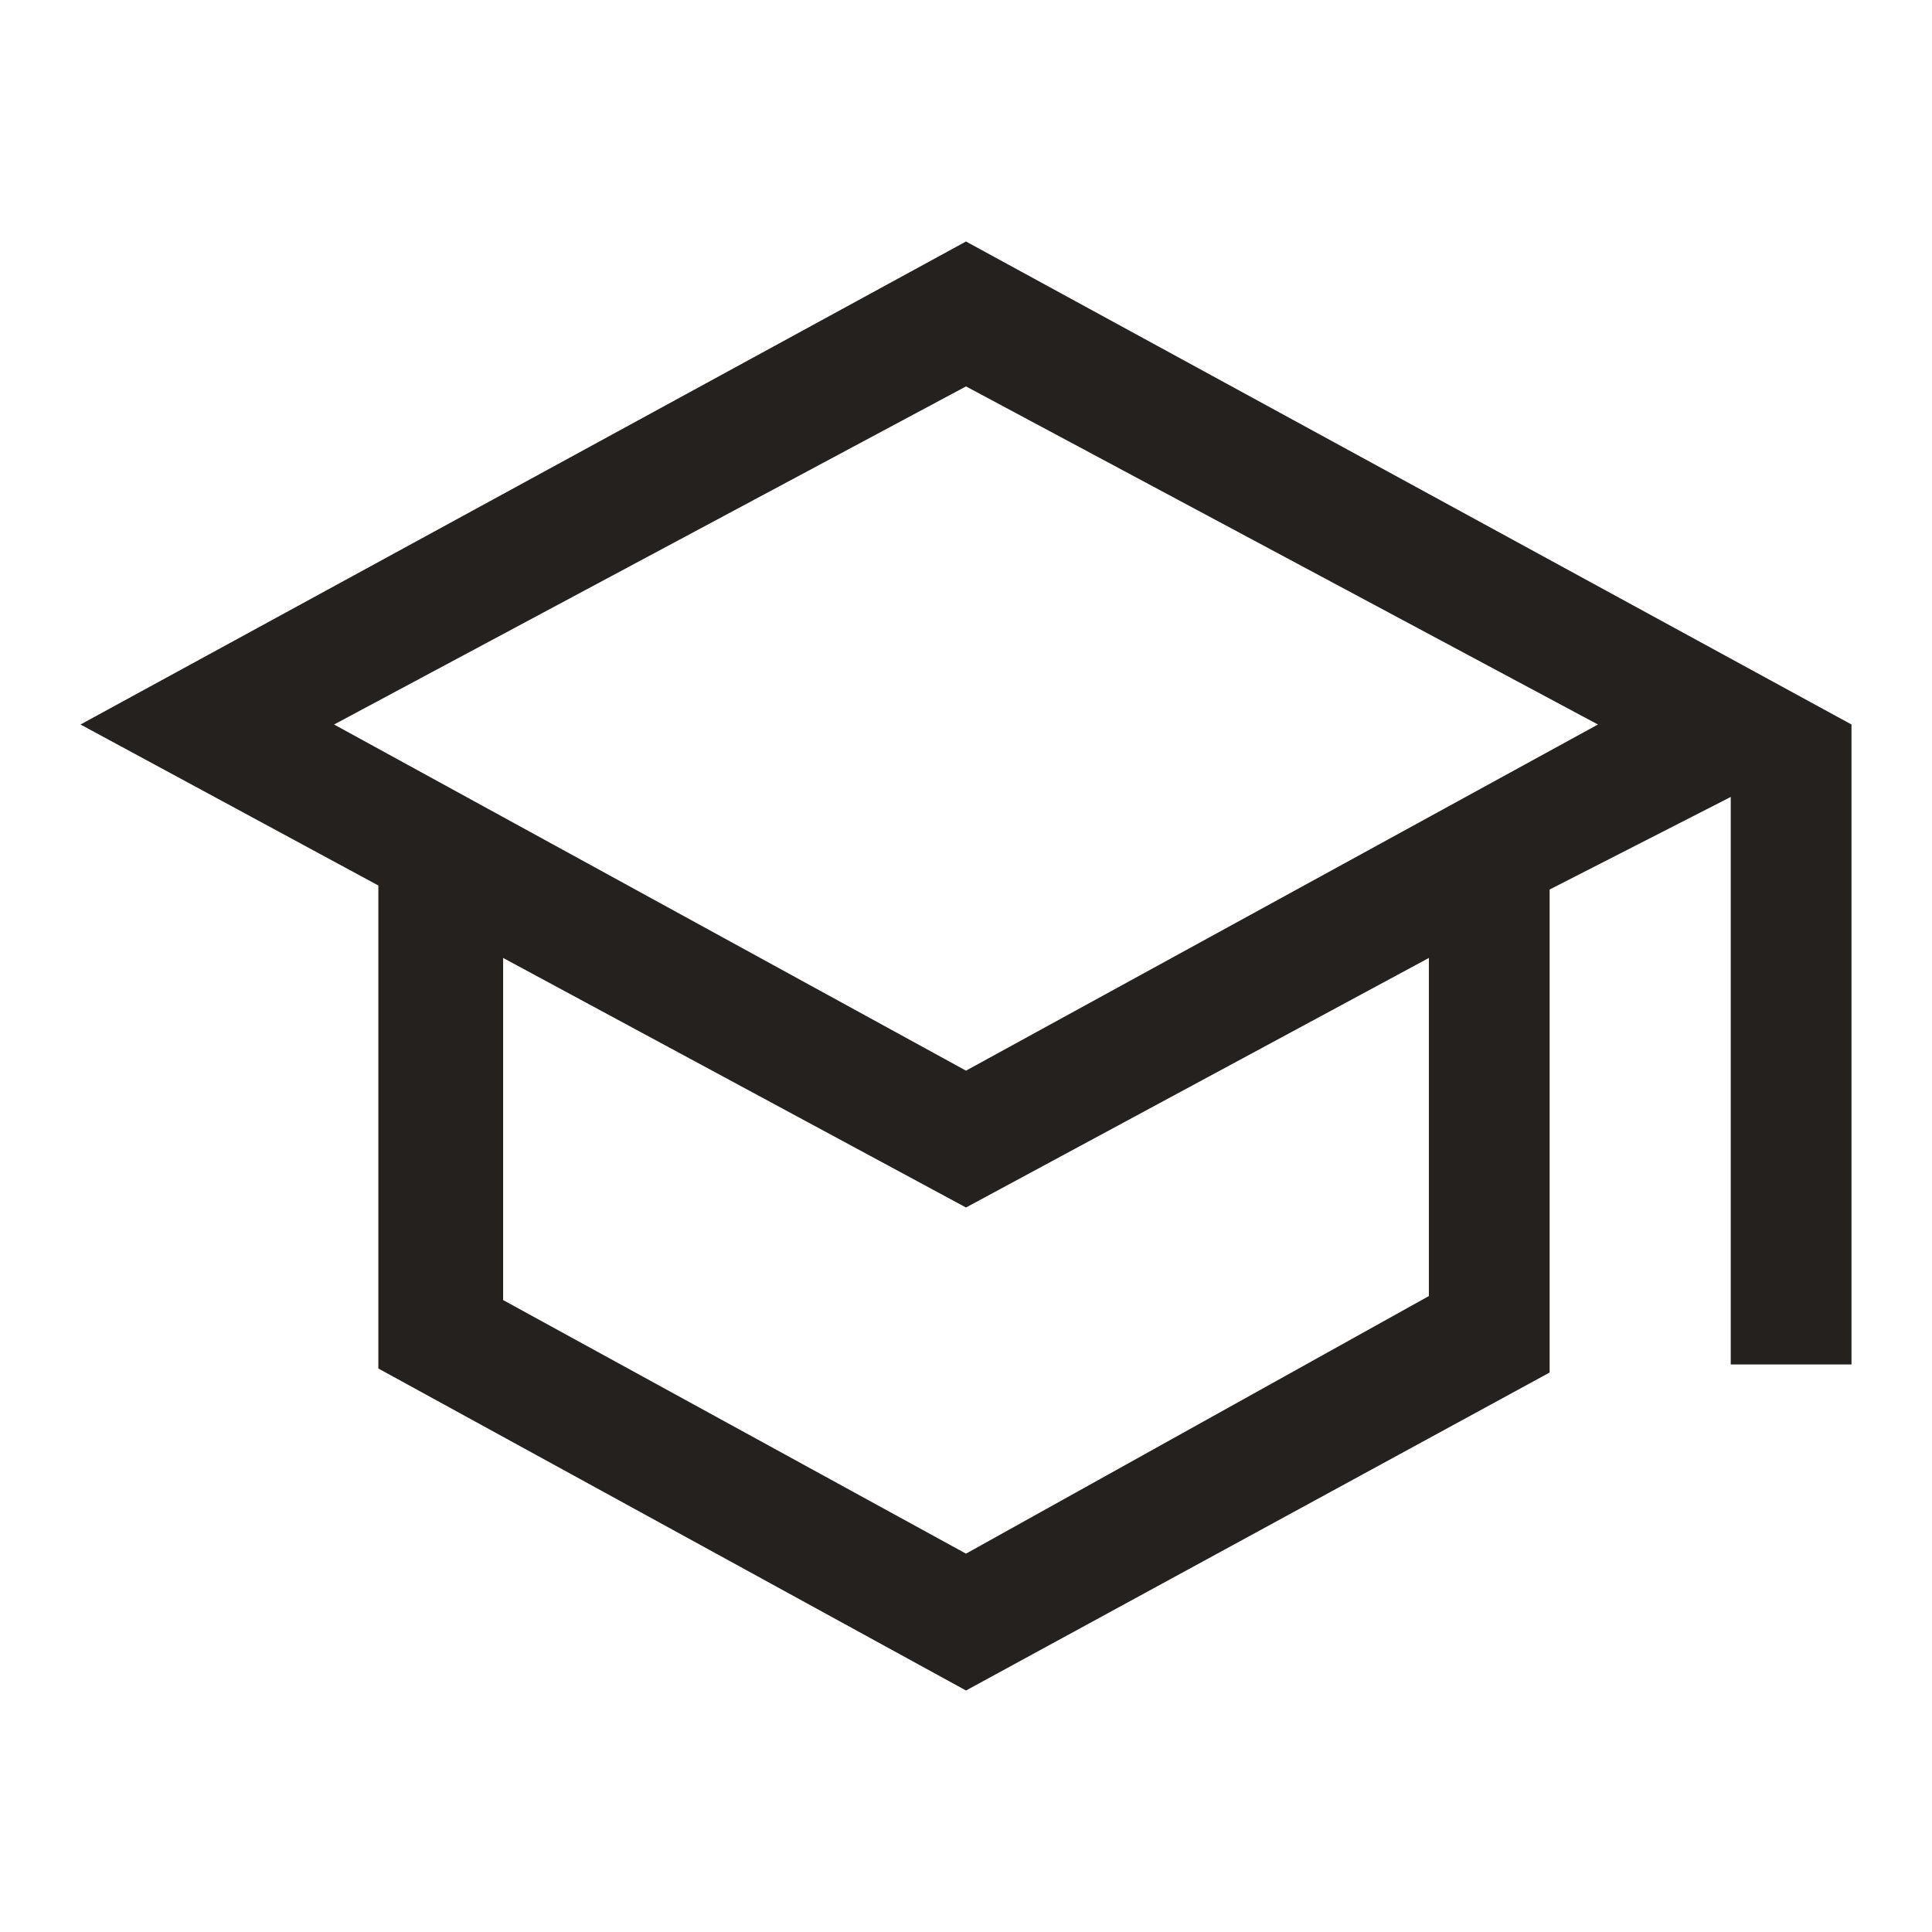
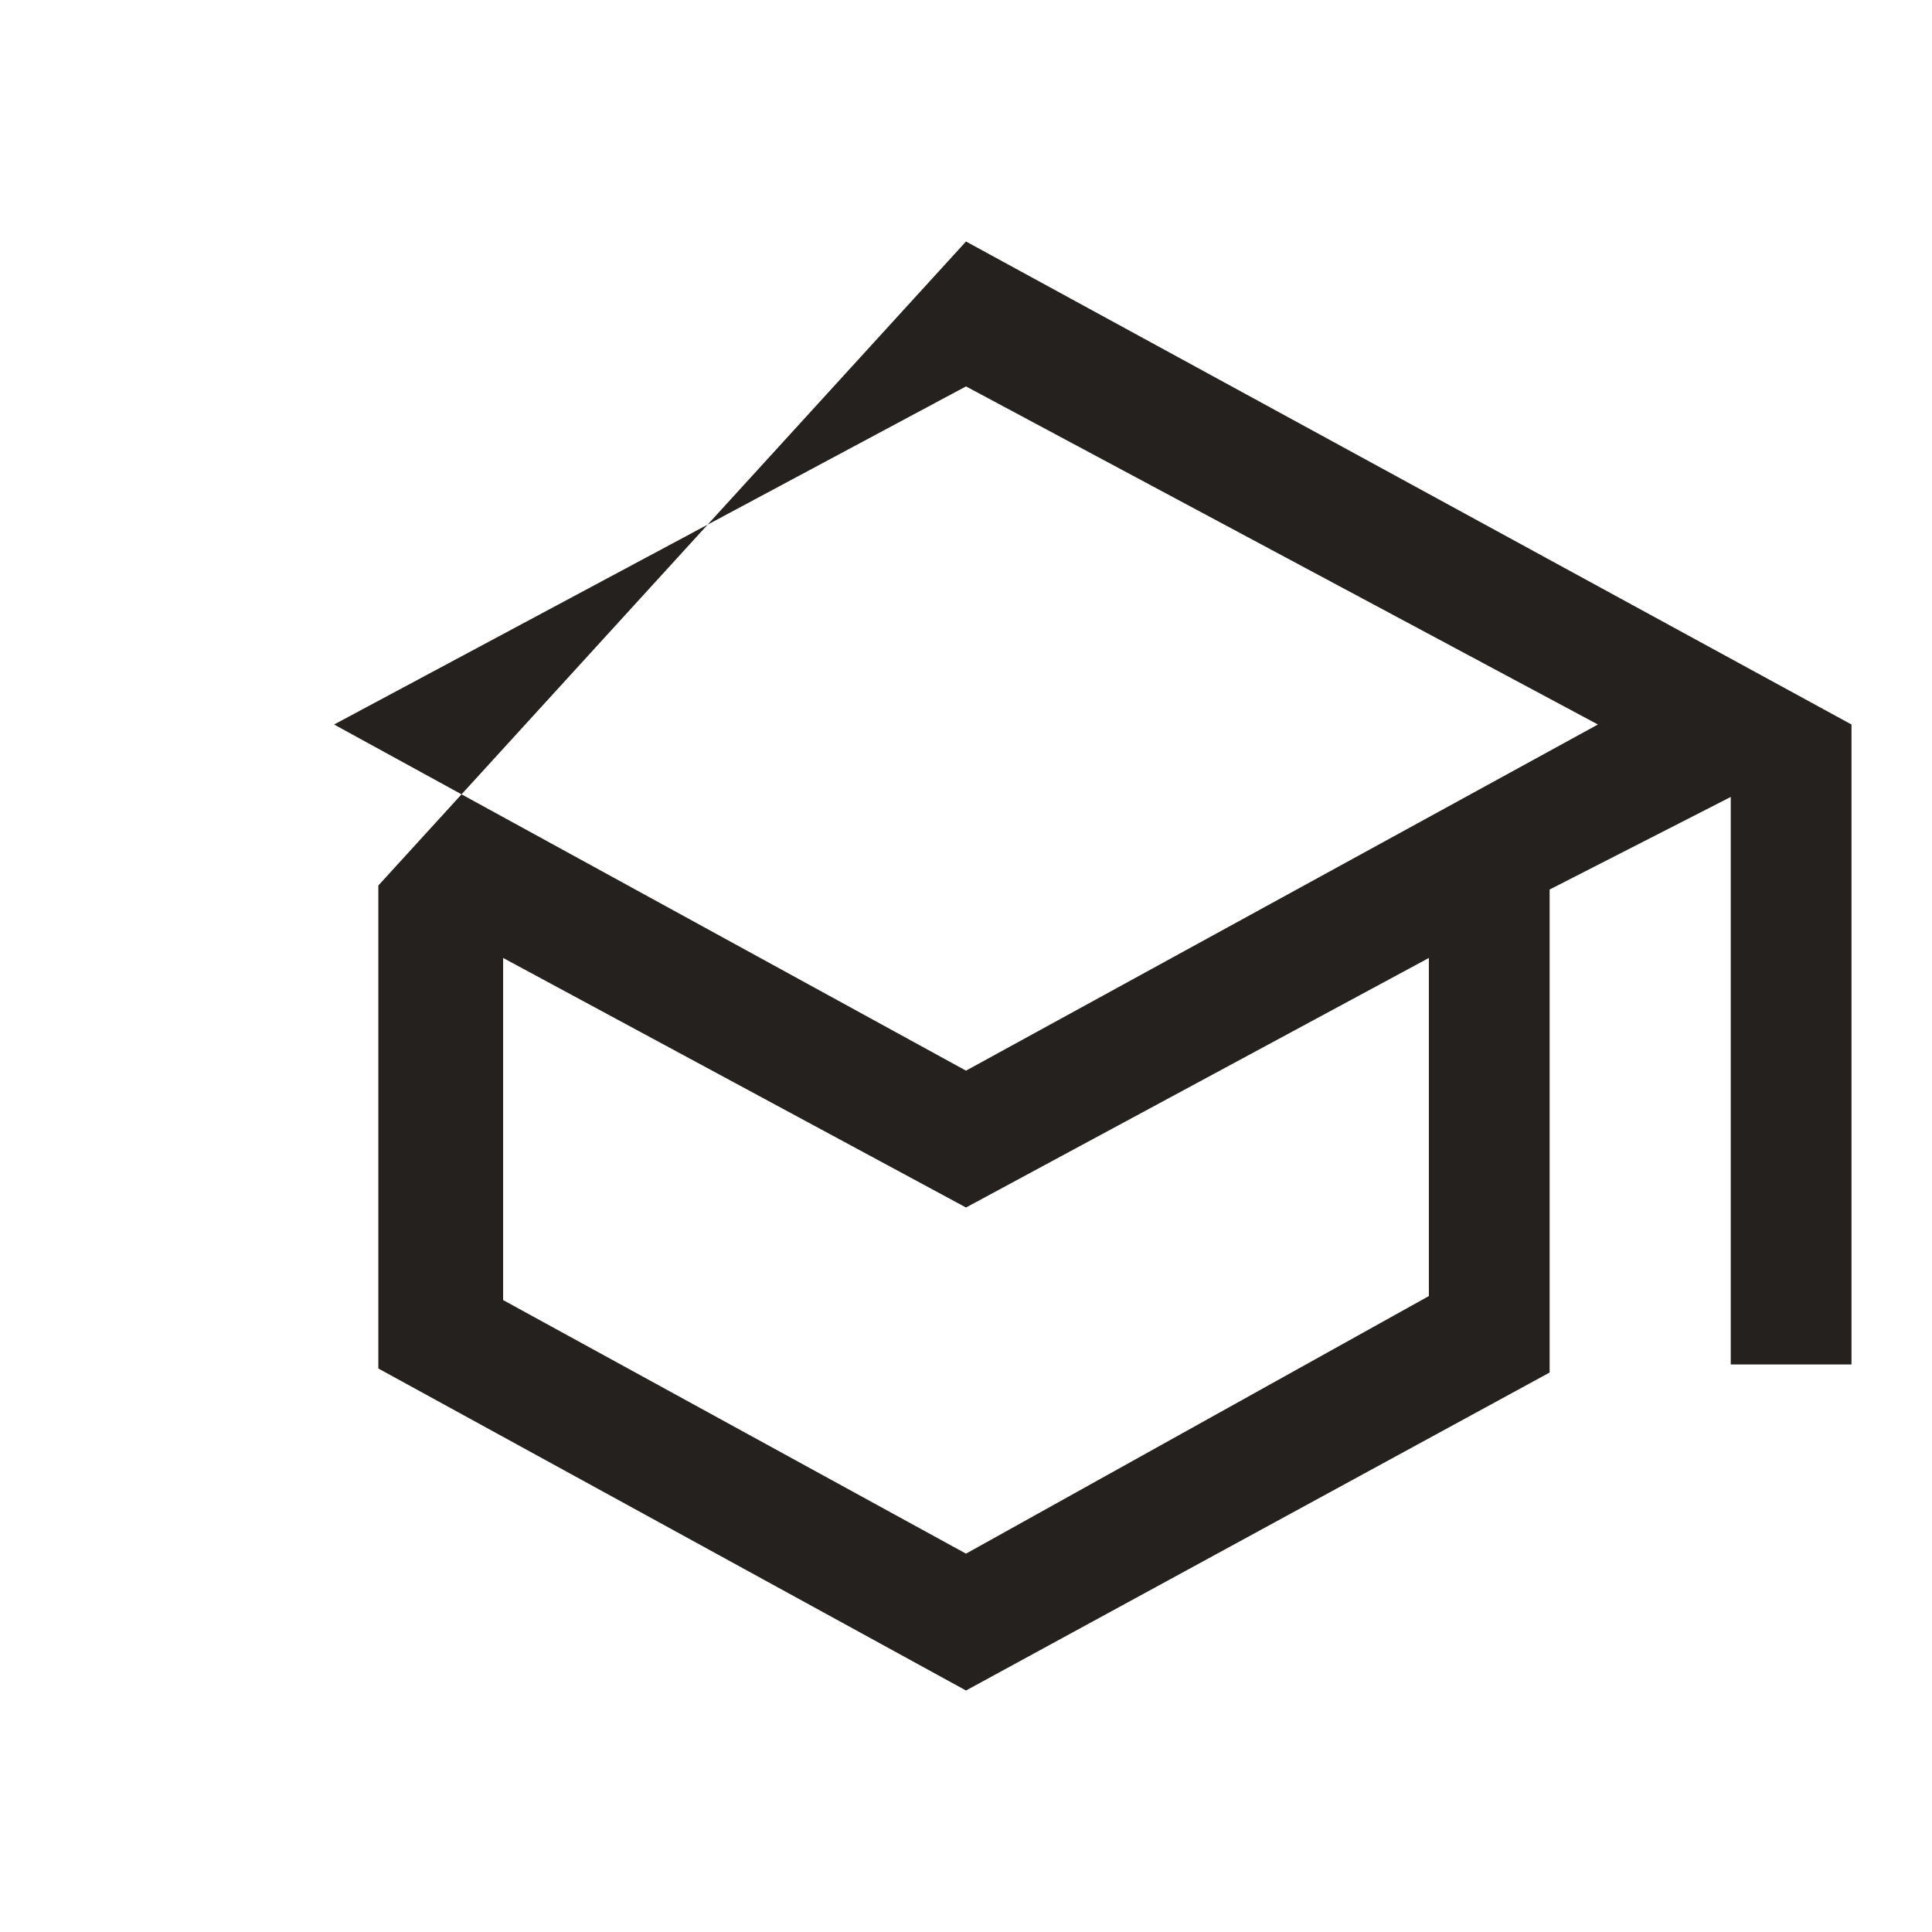
<svg xmlns="http://www.w3.org/2000/svg" version="1.1" id="Layer_1" x="0px" y="0px" viewBox="0 0 48 48" style="enable-background:new 0 0 48 48;" xml:space="preserve">
  <style type="text/css">
	.st0{fill:#25211E;}
</style>
-   <path class="st0" d="M24,42L9.4,34v-12L2,18L24,6l22,12v15.9h-3V19.8l-4.5,2.3v12L24,42z M24,26.6L39.7,18L24,9.6L8.3,18L24,26.6z   M24,38.6l11.5-6.4v-8.4L24,30l-11.5-6.2v8.5L24,38.6z" />
+   <path class="st0" d="M24,42L9.4,34v-12L24,6l22,12v15.9h-3V19.8l-4.5,2.3v12L24,42z M24,26.6L39.7,18L24,9.6L8.3,18L24,26.6z   M24,38.6l11.5-6.4v-8.4L24,30l-11.5-6.2v8.5L24,38.6z" />
</svg>